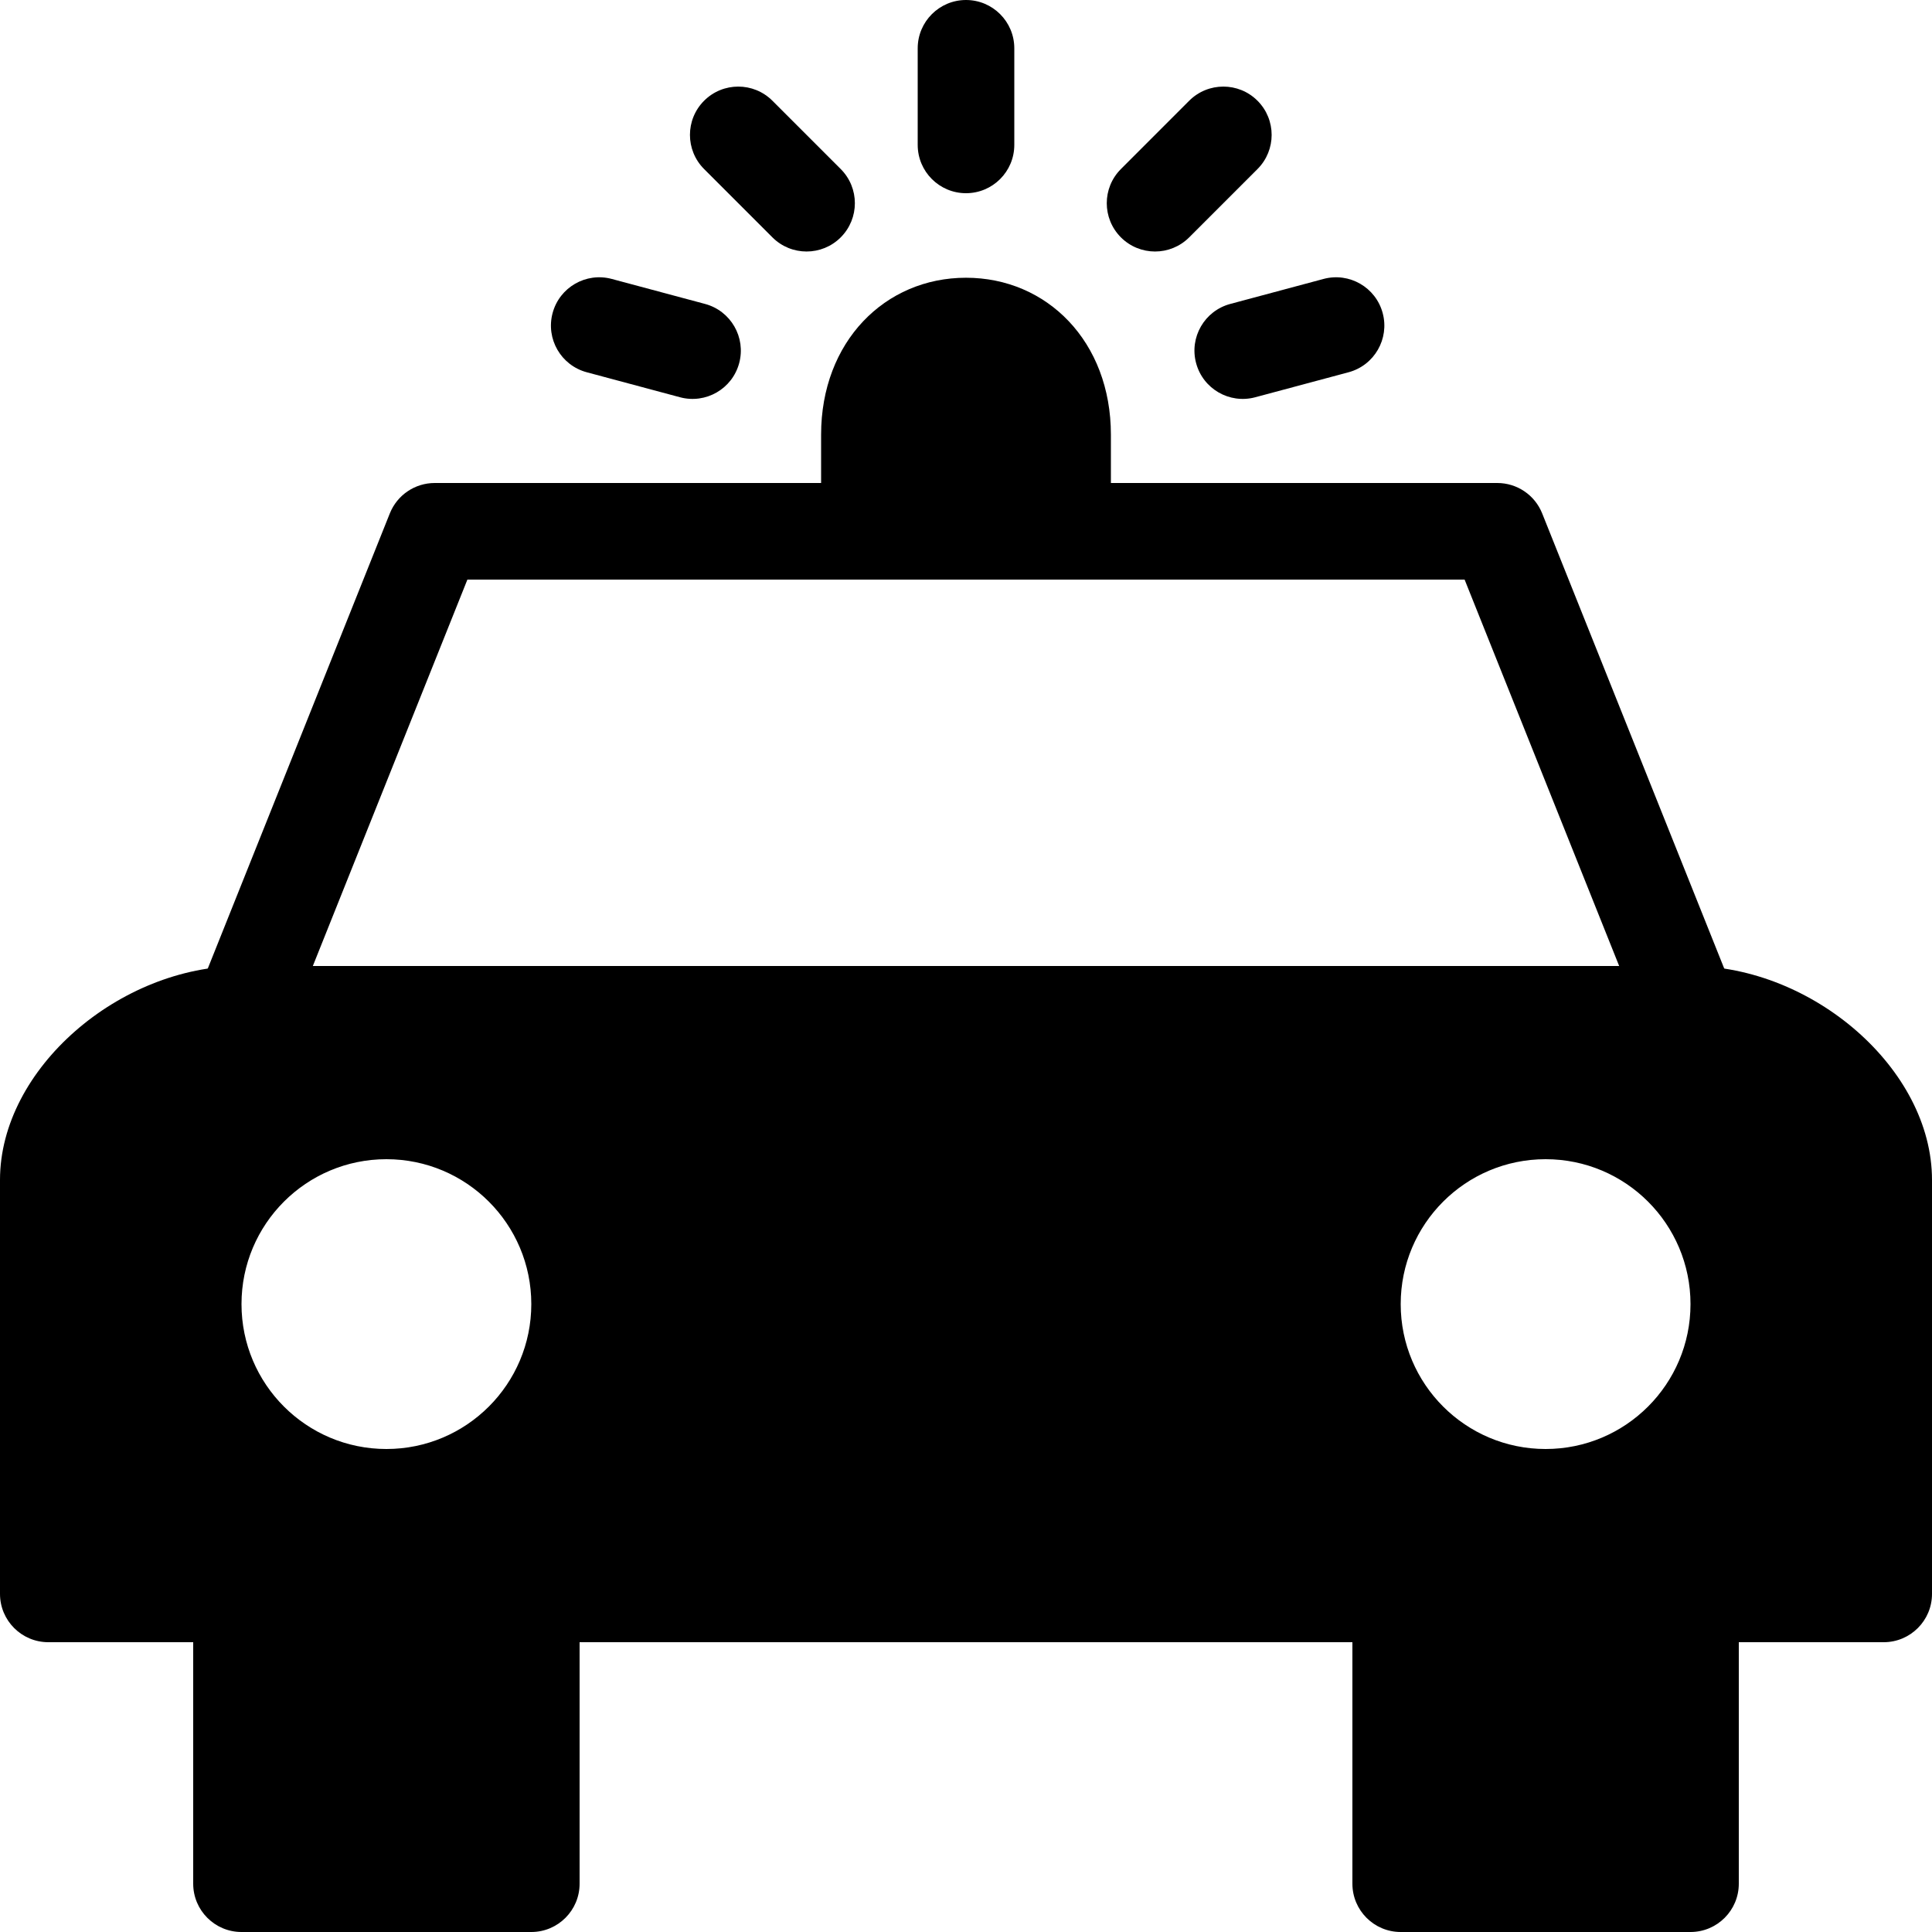
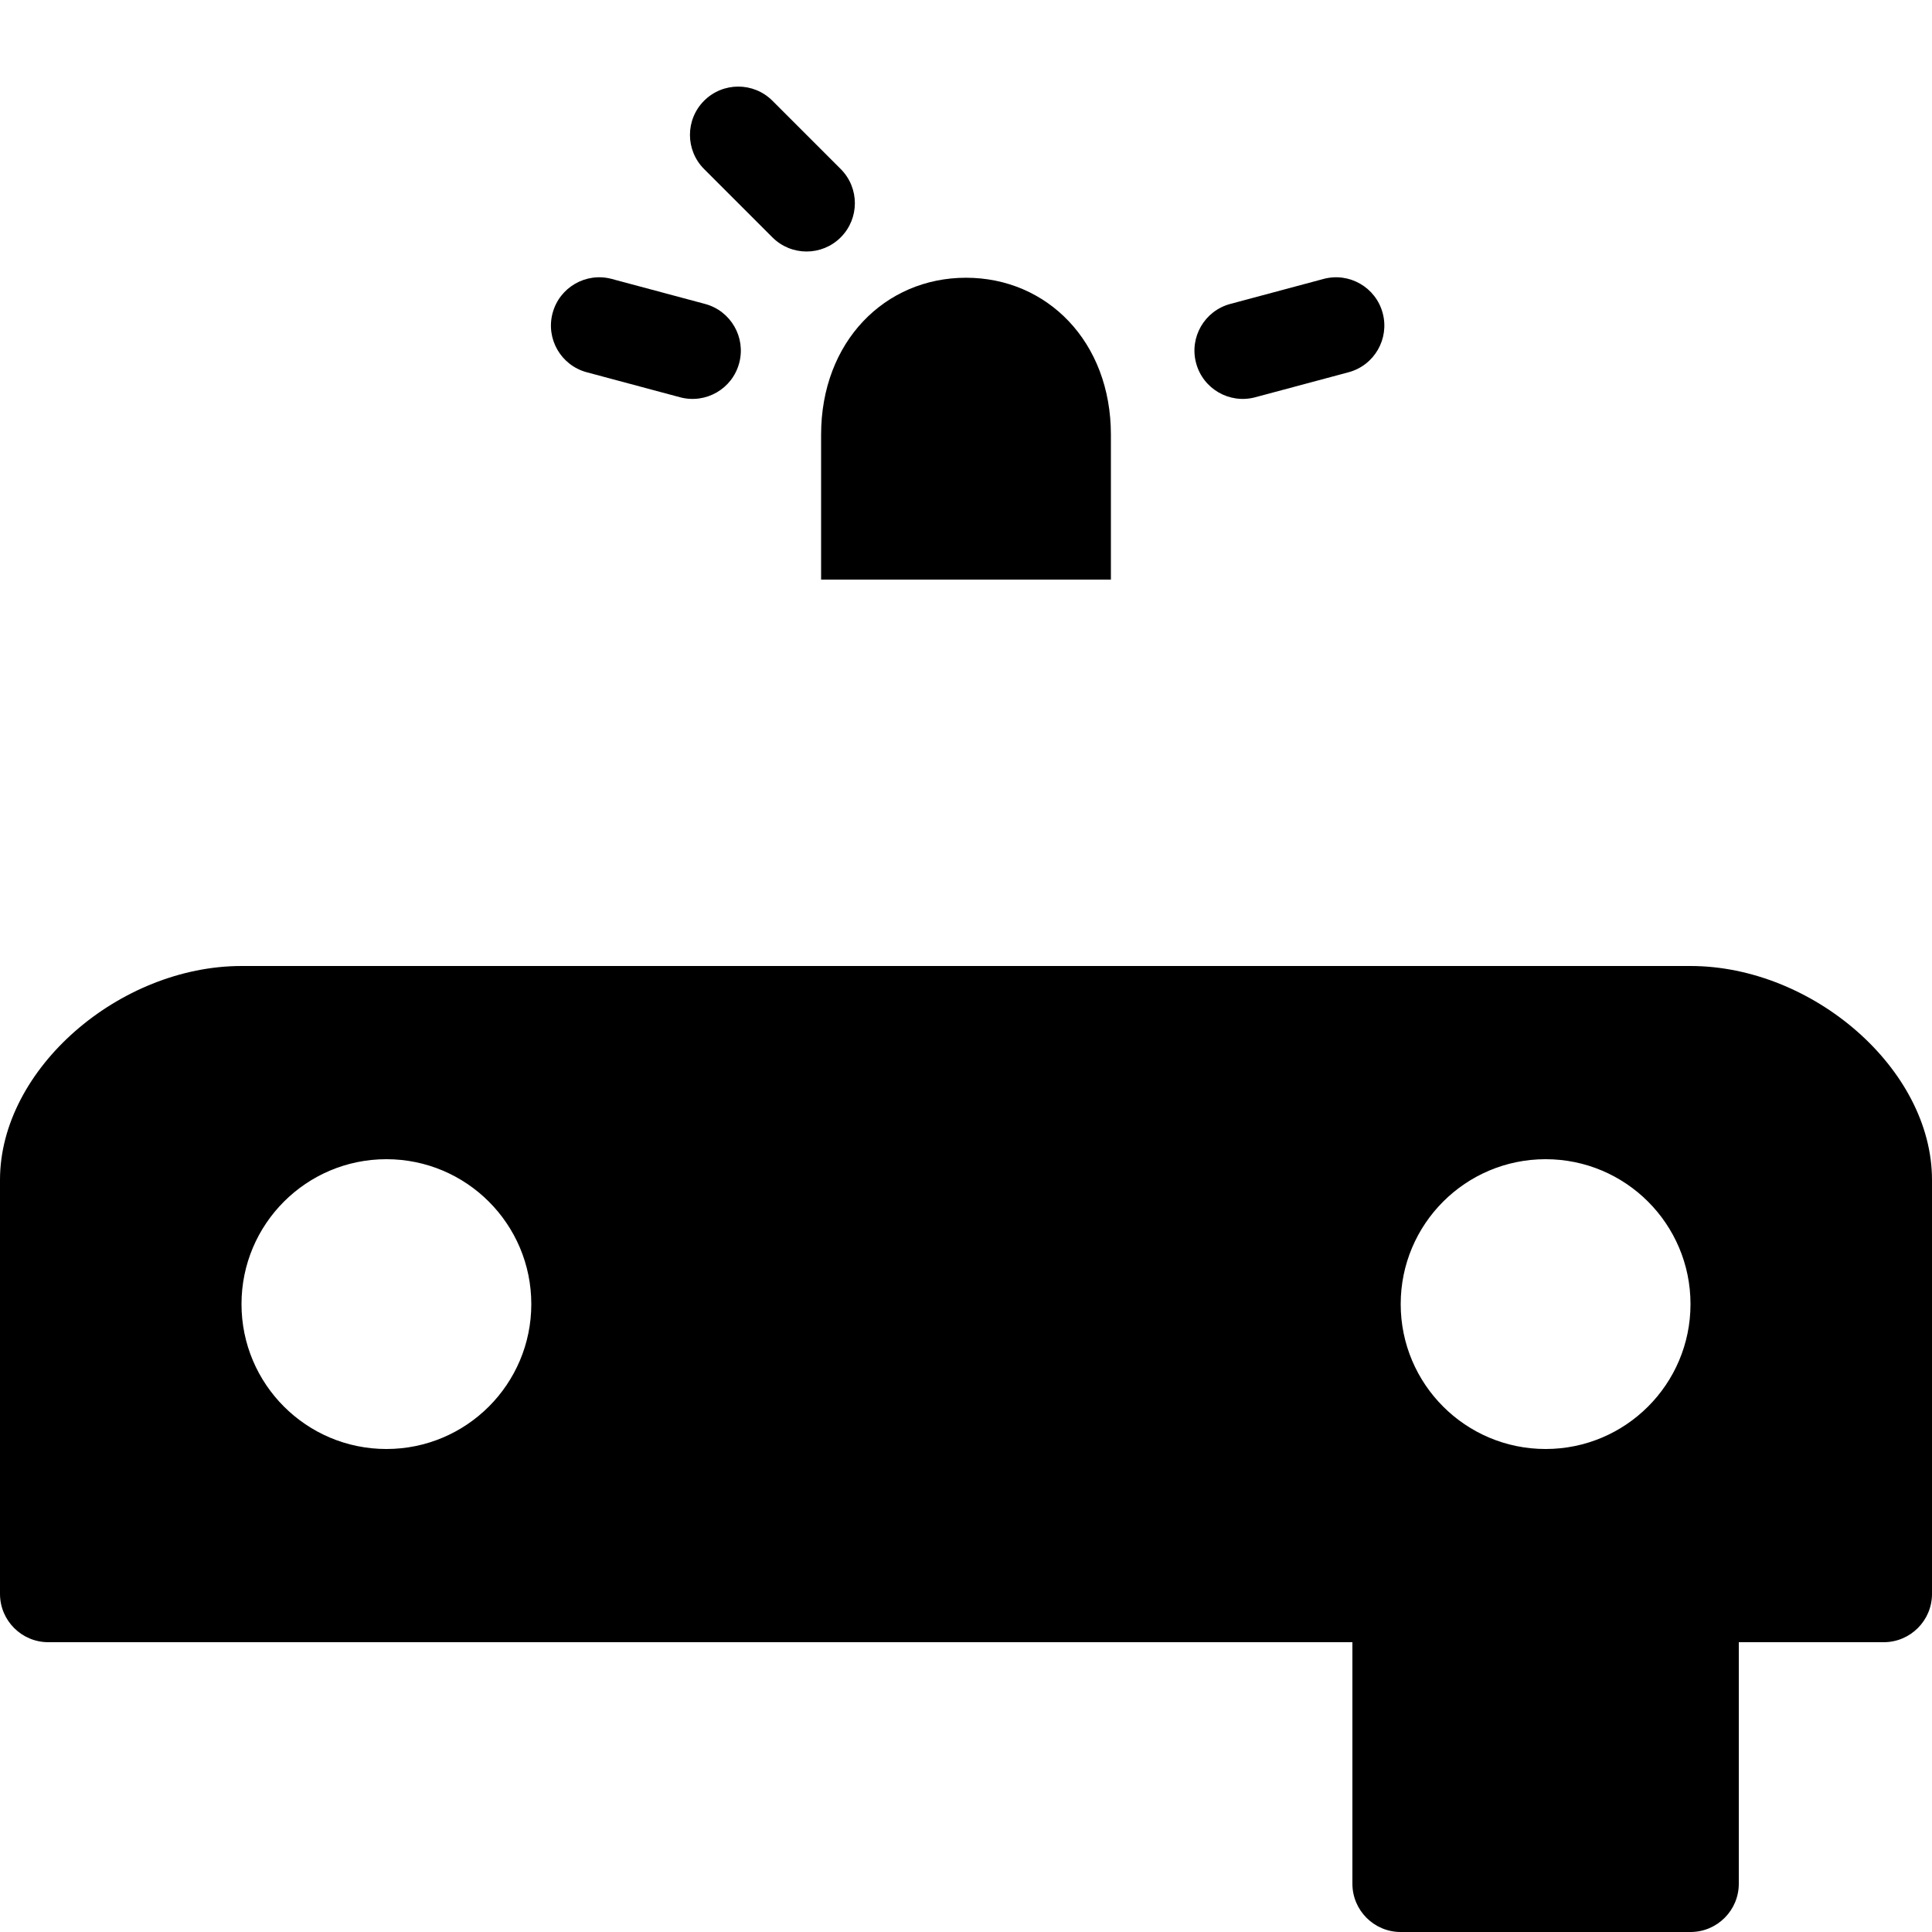
<svg xmlns="http://www.w3.org/2000/svg" width="50" height="50" viewBox="0 0 50 50" fill="none">
  <path d="M48.75 42.5C49.44 42.5 50 41.94 50 41.25V30.536C50 27.656 46.901 25 43.75 25H6.25C3.099 25 0 27.656 0 30.536V41.25C0 41.94 0.56 42.5 1.25 42.5H48.75ZM40 37.5C37.929 37.5 36.25 35.821 36.25 33.75C36.25 31.679 37.929 30 40 30C42.071 30 43.75 31.679 43.75 33.75C43.75 35.821 42.071 37.5 40 37.5ZM10 37.5C7.929 37.5 6.25 35.821 6.25 33.75C6.25 31.679 7.929 30 10 30C12.071 30 13.75 31.679 13.75 33.75C13.75 35.821 12.071 37.5 10 37.5Z" fill="black" />
  <path d="M45 41.25C45 40.56 44.44 40 43.75 40H36.25C35.56 40 35 40.56 35 41.25V48.75C35 49.44 35.56 50 36.25 50H43.75C44.44 50 45 49.44 45 48.75V41.25Z" fill="black" />
-   <path d="M15 41.25C15 40.56 14.44 40 13.75 40H6.25C5.56 40 5 40.56 5 41.25V48.75C5 49.44 5.56 50 6.25 50H13.75C14.44 50 15 49.44 15 48.75V41.25Z" fill="black" />
-   <path d="M8.096 25L12.096 15H37.904L41.904 25H8.096ZM44.911 25.786L39.911 13.286C39.721 12.811 39.261 12.5 38.75 12.5H11.25C10.739 12.5 10.279 12.811 10.089 13.286L5.089 25.786C4.761 26.607 5.366 27.5 6.25 27.5H43.75C44.634 27.5 45.239 26.607 44.911 25.786Z" fill="black" />
  <path d="M28.75 11.25C28.75 8.841 27.097 7.188 25 7.188C22.903 7.188 21.25 8.841 21.25 11.25V15H28.75V11.25Z" fill="black" />
  <path d="M31.839 7.866C31.172 8.045 30.776 8.73 30.955 9.397C31.133 10.064 31.819 10.46 32.486 10.281L34.901 9.634C35.567 9.455 35.963 8.77 35.784 8.103C35.606 7.436 34.92 7.04 34.253 7.219L31.839 7.866Z" fill="black" />
-   <path d="M29.009 4.375C28.521 4.863 28.521 5.654 29.009 6.143C29.497 6.631 30.288 6.631 30.776 6.143L32.544 4.375C33.032 3.887 33.032 3.095 32.544 2.607C32.056 2.119 31.265 2.119 30.776 2.607L29.009 4.375Z" fill="black" />
  <path d="M21.758 4.375C22.246 4.863 22.246 5.654 21.758 6.143C21.27 6.631 20.478 6.631 19.99 6.143L18.222 4.375C17.734 3.887 17.734 3.095 18.222 2.607C18.71 2.119 19.502 2.119 19.99 2.607L21.758 4.375Z" fill="black" />
-   <path d="M23.75 3.75C23.75 4.44 24.31 5 25 5C25.69 5 26.25 4.44 26.25 3.75V1.25C26.25 0.56 25.69 0 25 0C24.31 0 23.75 0.56 23.75 1.25V3.75Z" fill="black" />
  <path d="M15.832 7.219C15.165 7.04 14.479 7.436 14.301 8.103C14.122 8.77 14.518 9.455 15.185 9.634L17.599 10.281C18.266 10.46 18.952 10.064 19.13 9.397C19.309 8.73 18.913 8.045 18.247 7.866L15.832 7.219Z" fill="black" />
</svg>